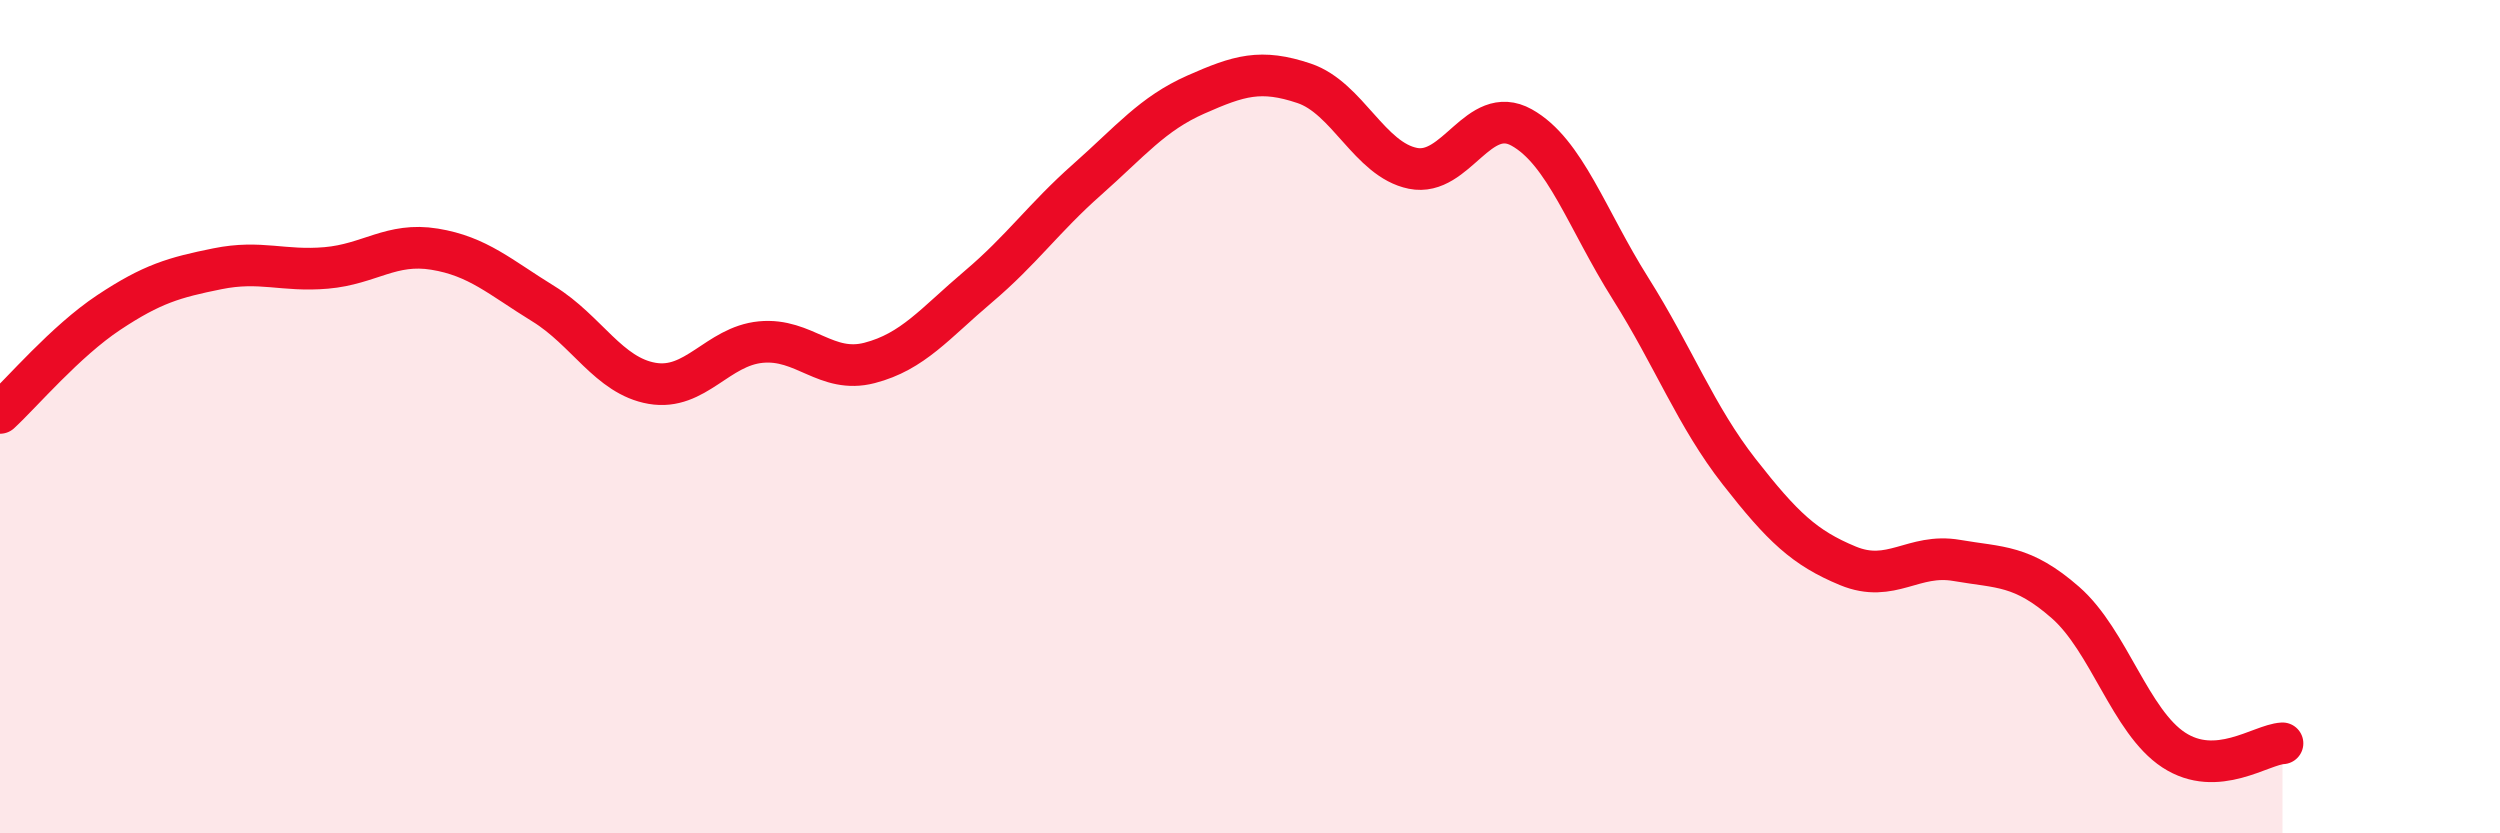
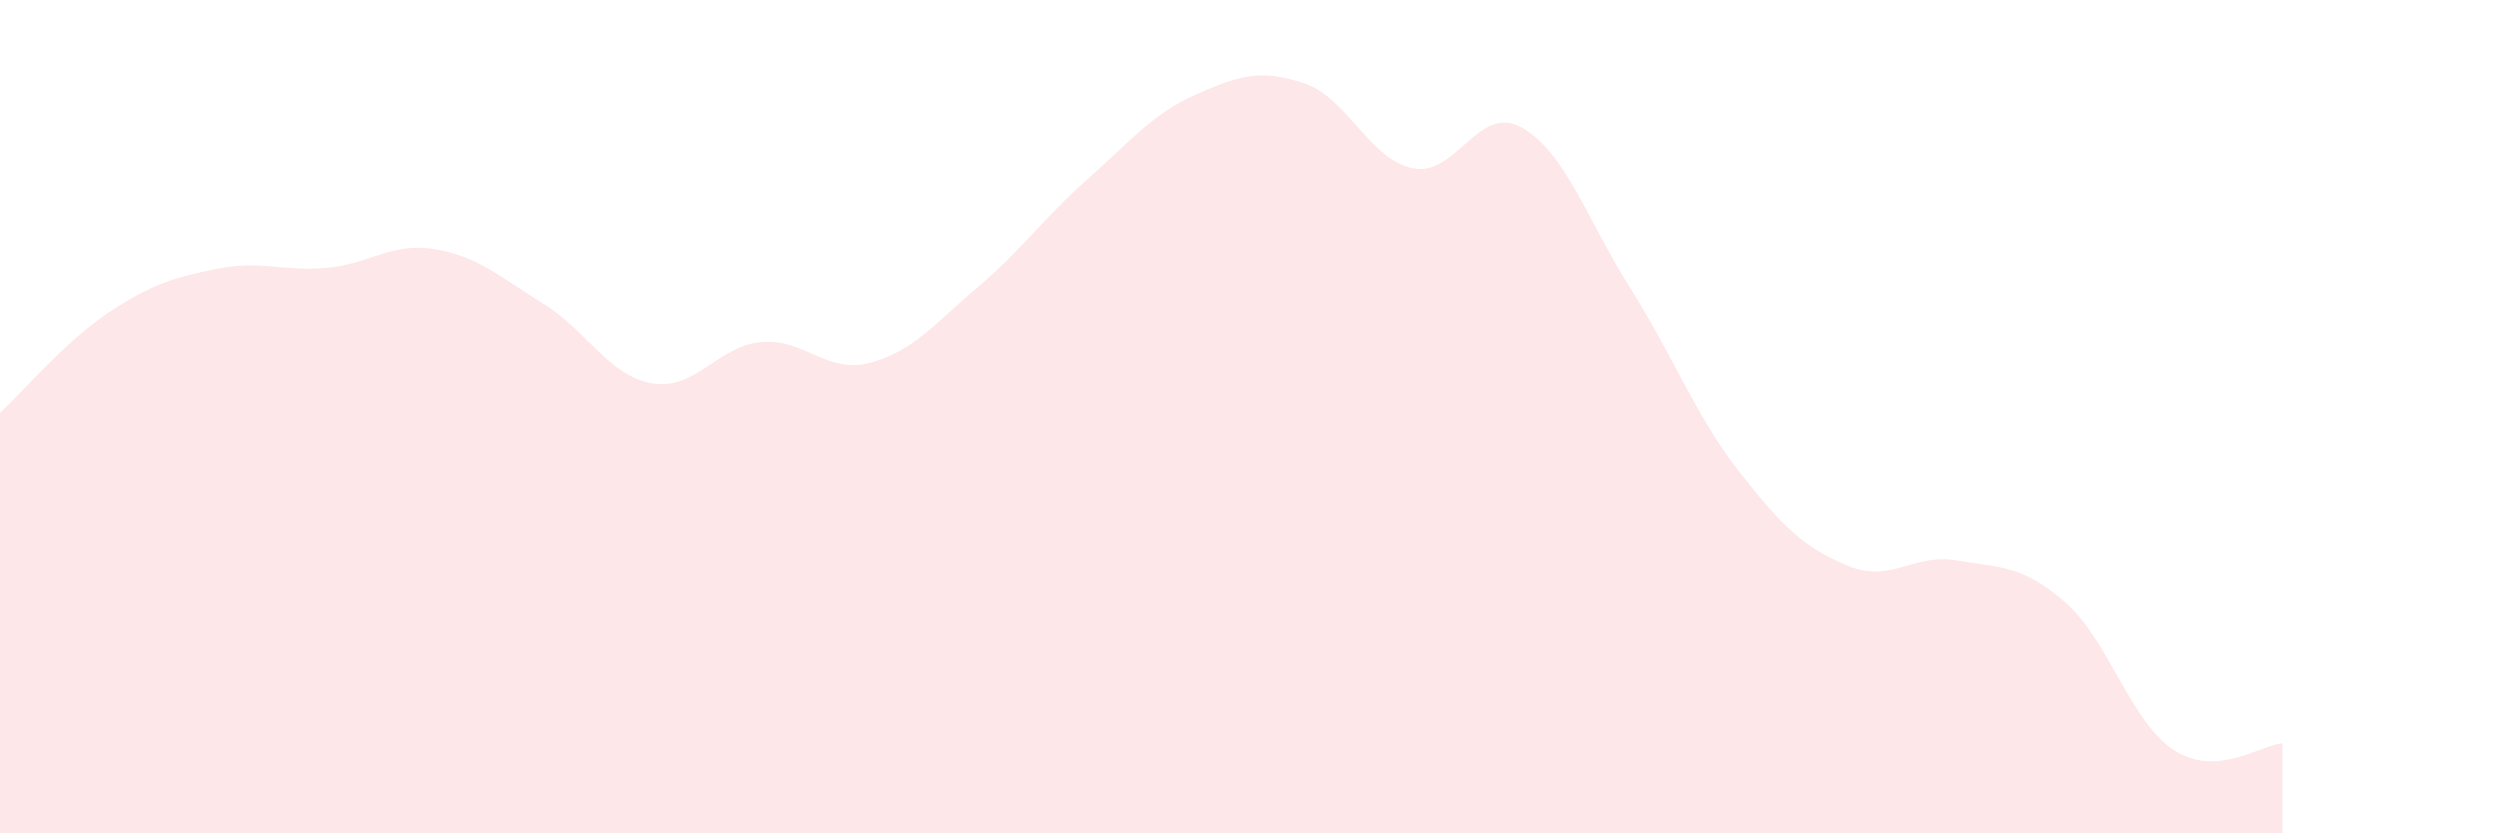
<svg xmlns="http://www.w3.org/2000/svg" width="60" height="20" viewBox="0 0 60 20">
  <path d="M 0,9.91 C 0.52,9.43 1.57,8.19 2.61,7.5 C 3.65,6.81 4.18,6.66 5.22,6.45 C 6.26,6.24 6.79,6.52 7.83,6.43 C 8.87,6.34 9.39,5.81 10.43,5.98 C 11.47,6.15 12,6.65 13.04,7.29 C 14.08,7.93 14.61,9.02 15.65,9.2 C 16.69,9.38 17.22,8.31 18.26,8.21 C 19.3,8.11 19.83,8.98 20.87,8.71 C 21.91,8.44 22.44,7.76 23.48,6.88 C 24.52,6 25.05,5.23 26.09,4.31 C 27.13,3.39 27.66,2.73 28.7,2.27 C 29.74,1.81 30.26,1.65 31.3,2 C 32.34,2.35 32.87,3.83 33.91,4.04 C 34.95,4.25 35.48,2.48 36.52,3.06 C 37.56,3.64 38.09,5.27 39.13,6.92 C 40.17,8.57 40.7,9.99 41.74,11.32 C 42.78,12.65 43.31,13.15 44.35,13.58 C 45.39,14.01 45.92,13.27 46.96,13.45 C 48,13.63 48.53,13.55 49.57,14.46 C 50.61,15.37 51.13,17.32 52.17,18 C 53.21,18.68 54.26,17.87 54.78,17.84L54.78 20L0 20Z" fill="#EB0A25" opacity="0.1" stroke-linecap="round" stroke-linejoin="round" />
-   <path d="M 0,9.91 C 0.52,9.43 1.57,8.19 2.61,7.5 C 3.65,6.81 4.18,6.66 5.22,6.45 C 6.26,6.24 6.79,6.52 7.83,6.43 C 8.87,6.34 9.39,5.81 10.43,5.98 C 11.47,6.15 12,6.65 13.04,7.29 C 14.08,7.93 14.61,9.02 15.65,9.2 C 16.69,9.38 17.22,8.31 18.26,8.21 C 19.3,8.11 19.83,8.98 20.87,8.71 C 21.91,8.44 22.44,7.76 23.48,6.88 C 24.52,6 25.05,5.23 26.09,4.31 C 27.13,3.39 27.66,2.73 28.7,2.27 C 29.74,1.81 30.26,1.65 31.3,2 C 32.34,2.35 32.87,3.83 33.91,4.04 C 34.95,4.25 35.48,2.48 36.52,3.06 C 37.56,3.64 38.09,5.27 39.13,6.92 C 40.17,8.57 40.7,9.99 41.74,11.32 C 42.78,12.65 43.31,13.15 44.35,13.58 C 45.39,14.01 45.92,13.27 46.96,13.45 C 48,13.63 48.53,13.55 49.57,14.46 C 50.61,15.37 51.13,17.32 52.17,18 C 53.21,18.68 54.26,17.87 54.78,17.84" stroke="#EB0A25" stroke-width="1" fill="none" stroke-linecap="round" stroke-linejoin="round" />
</svg>